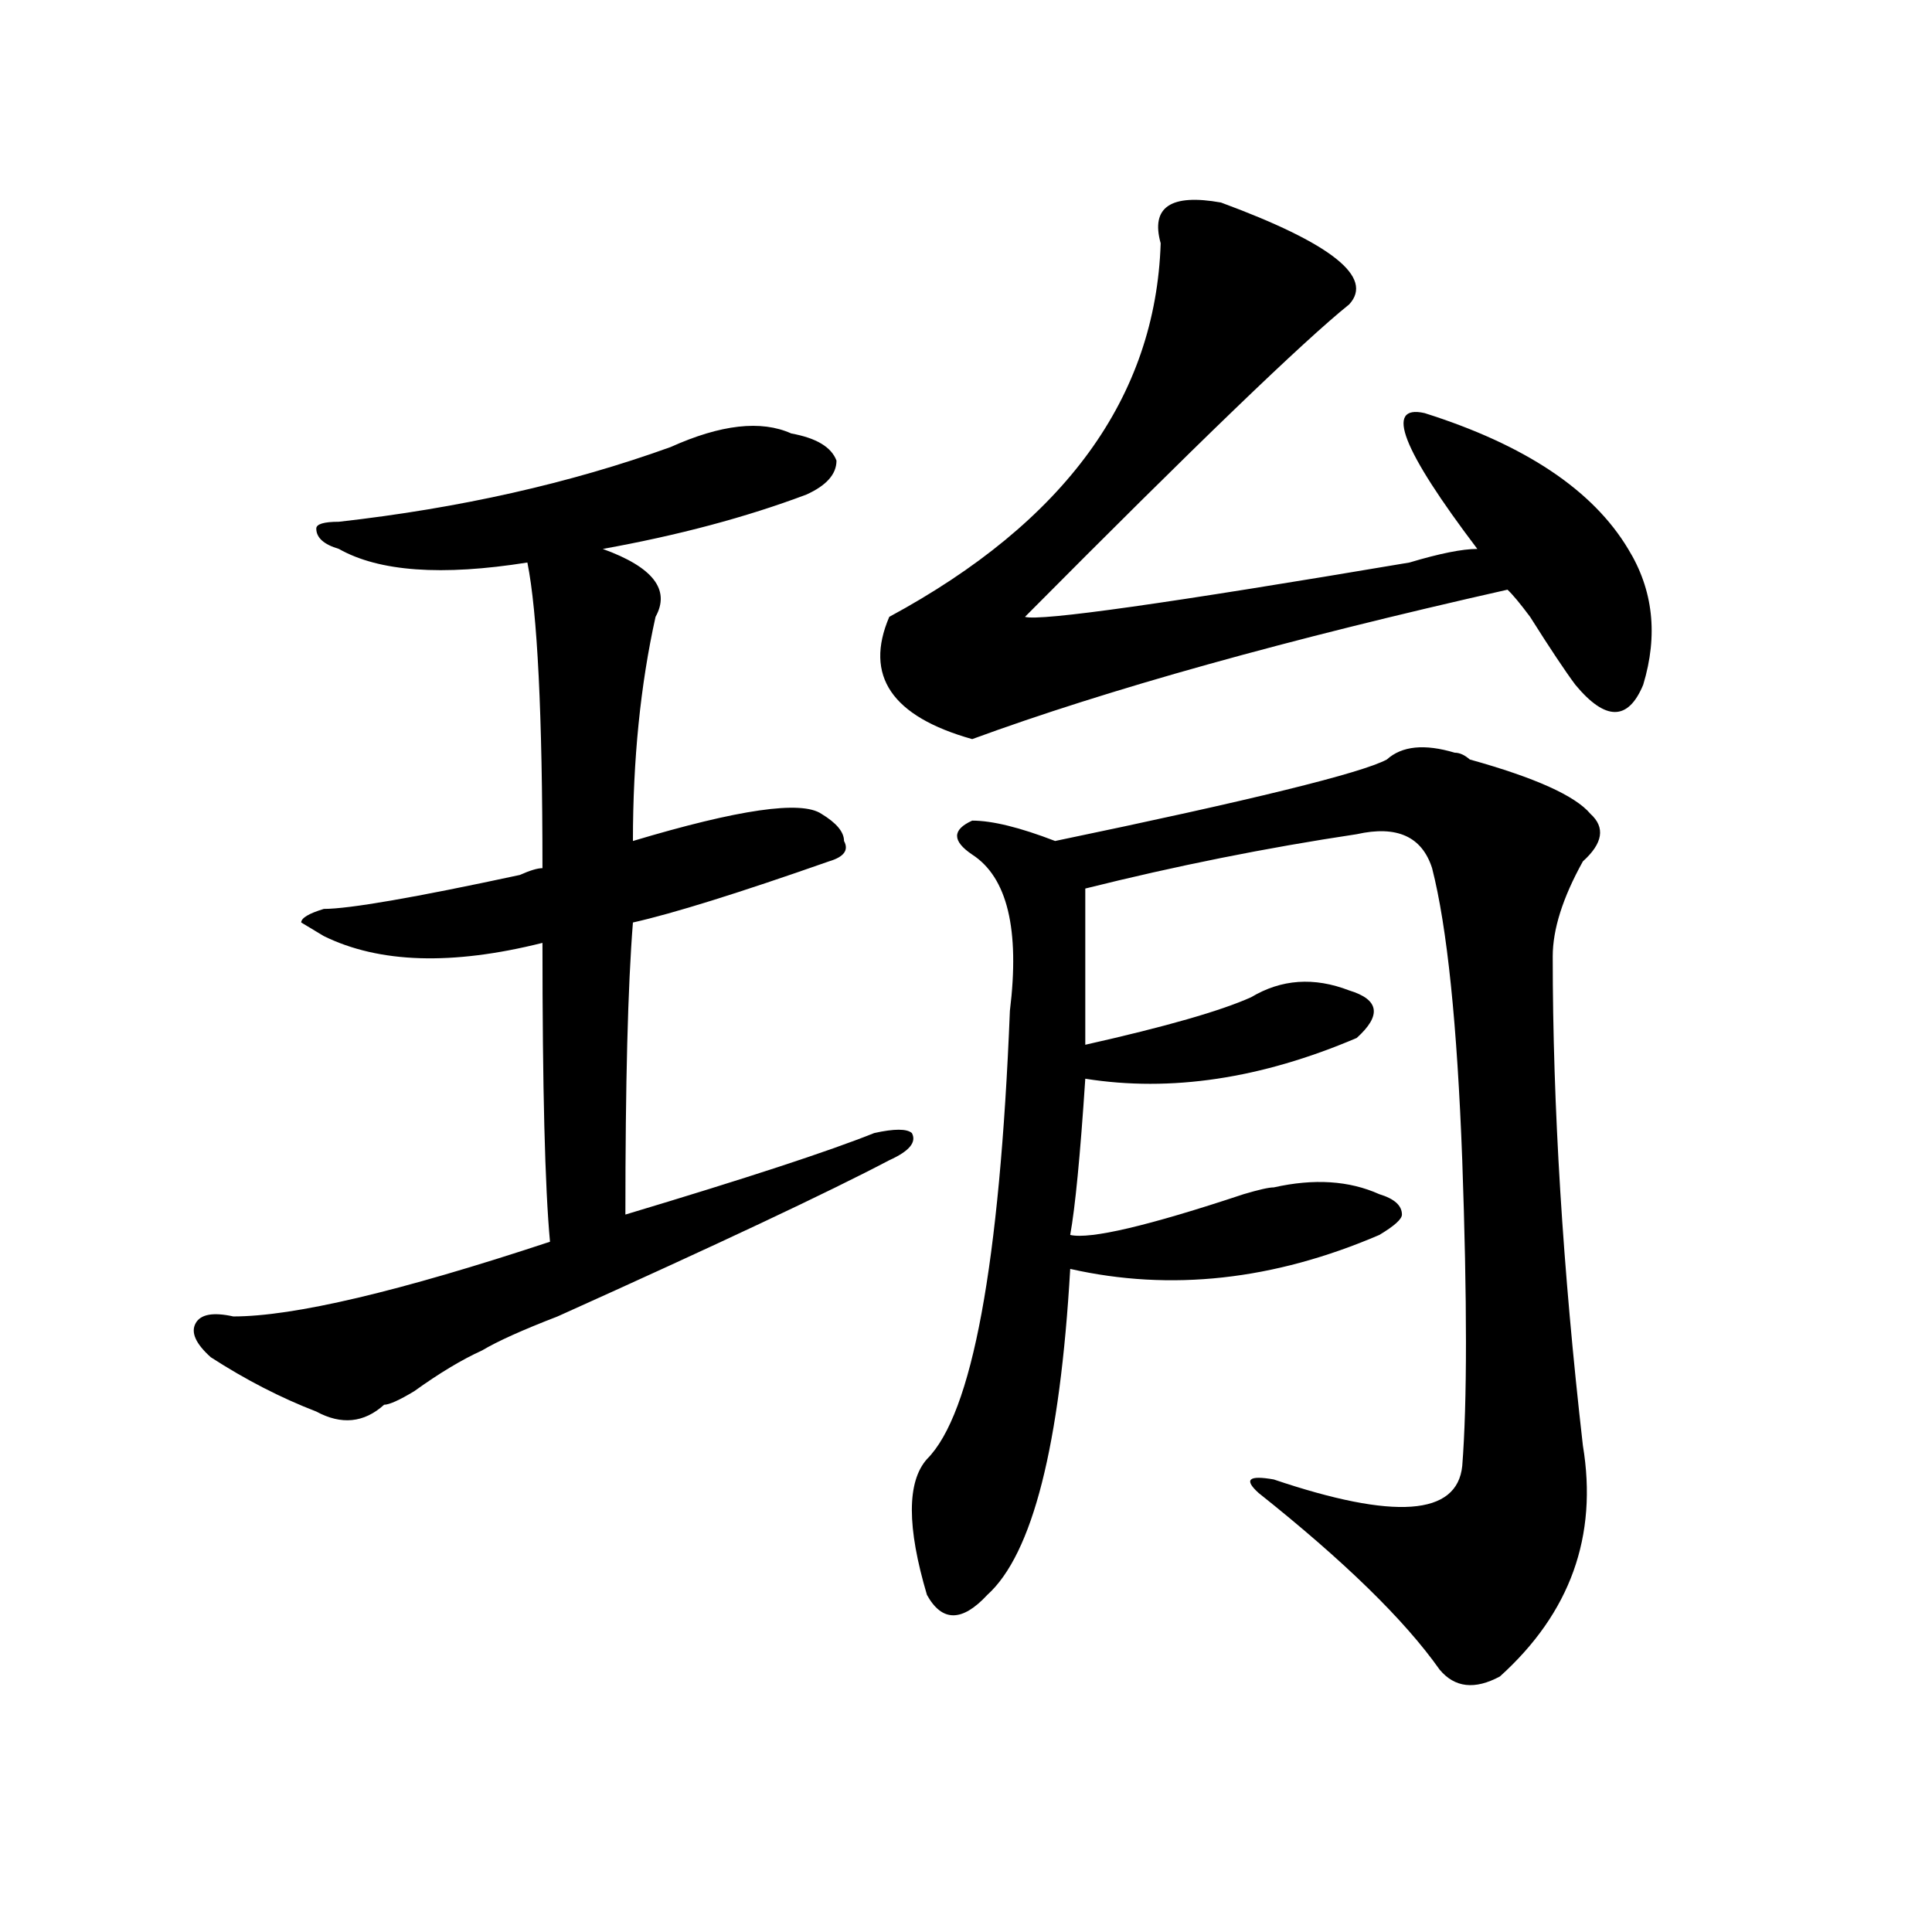
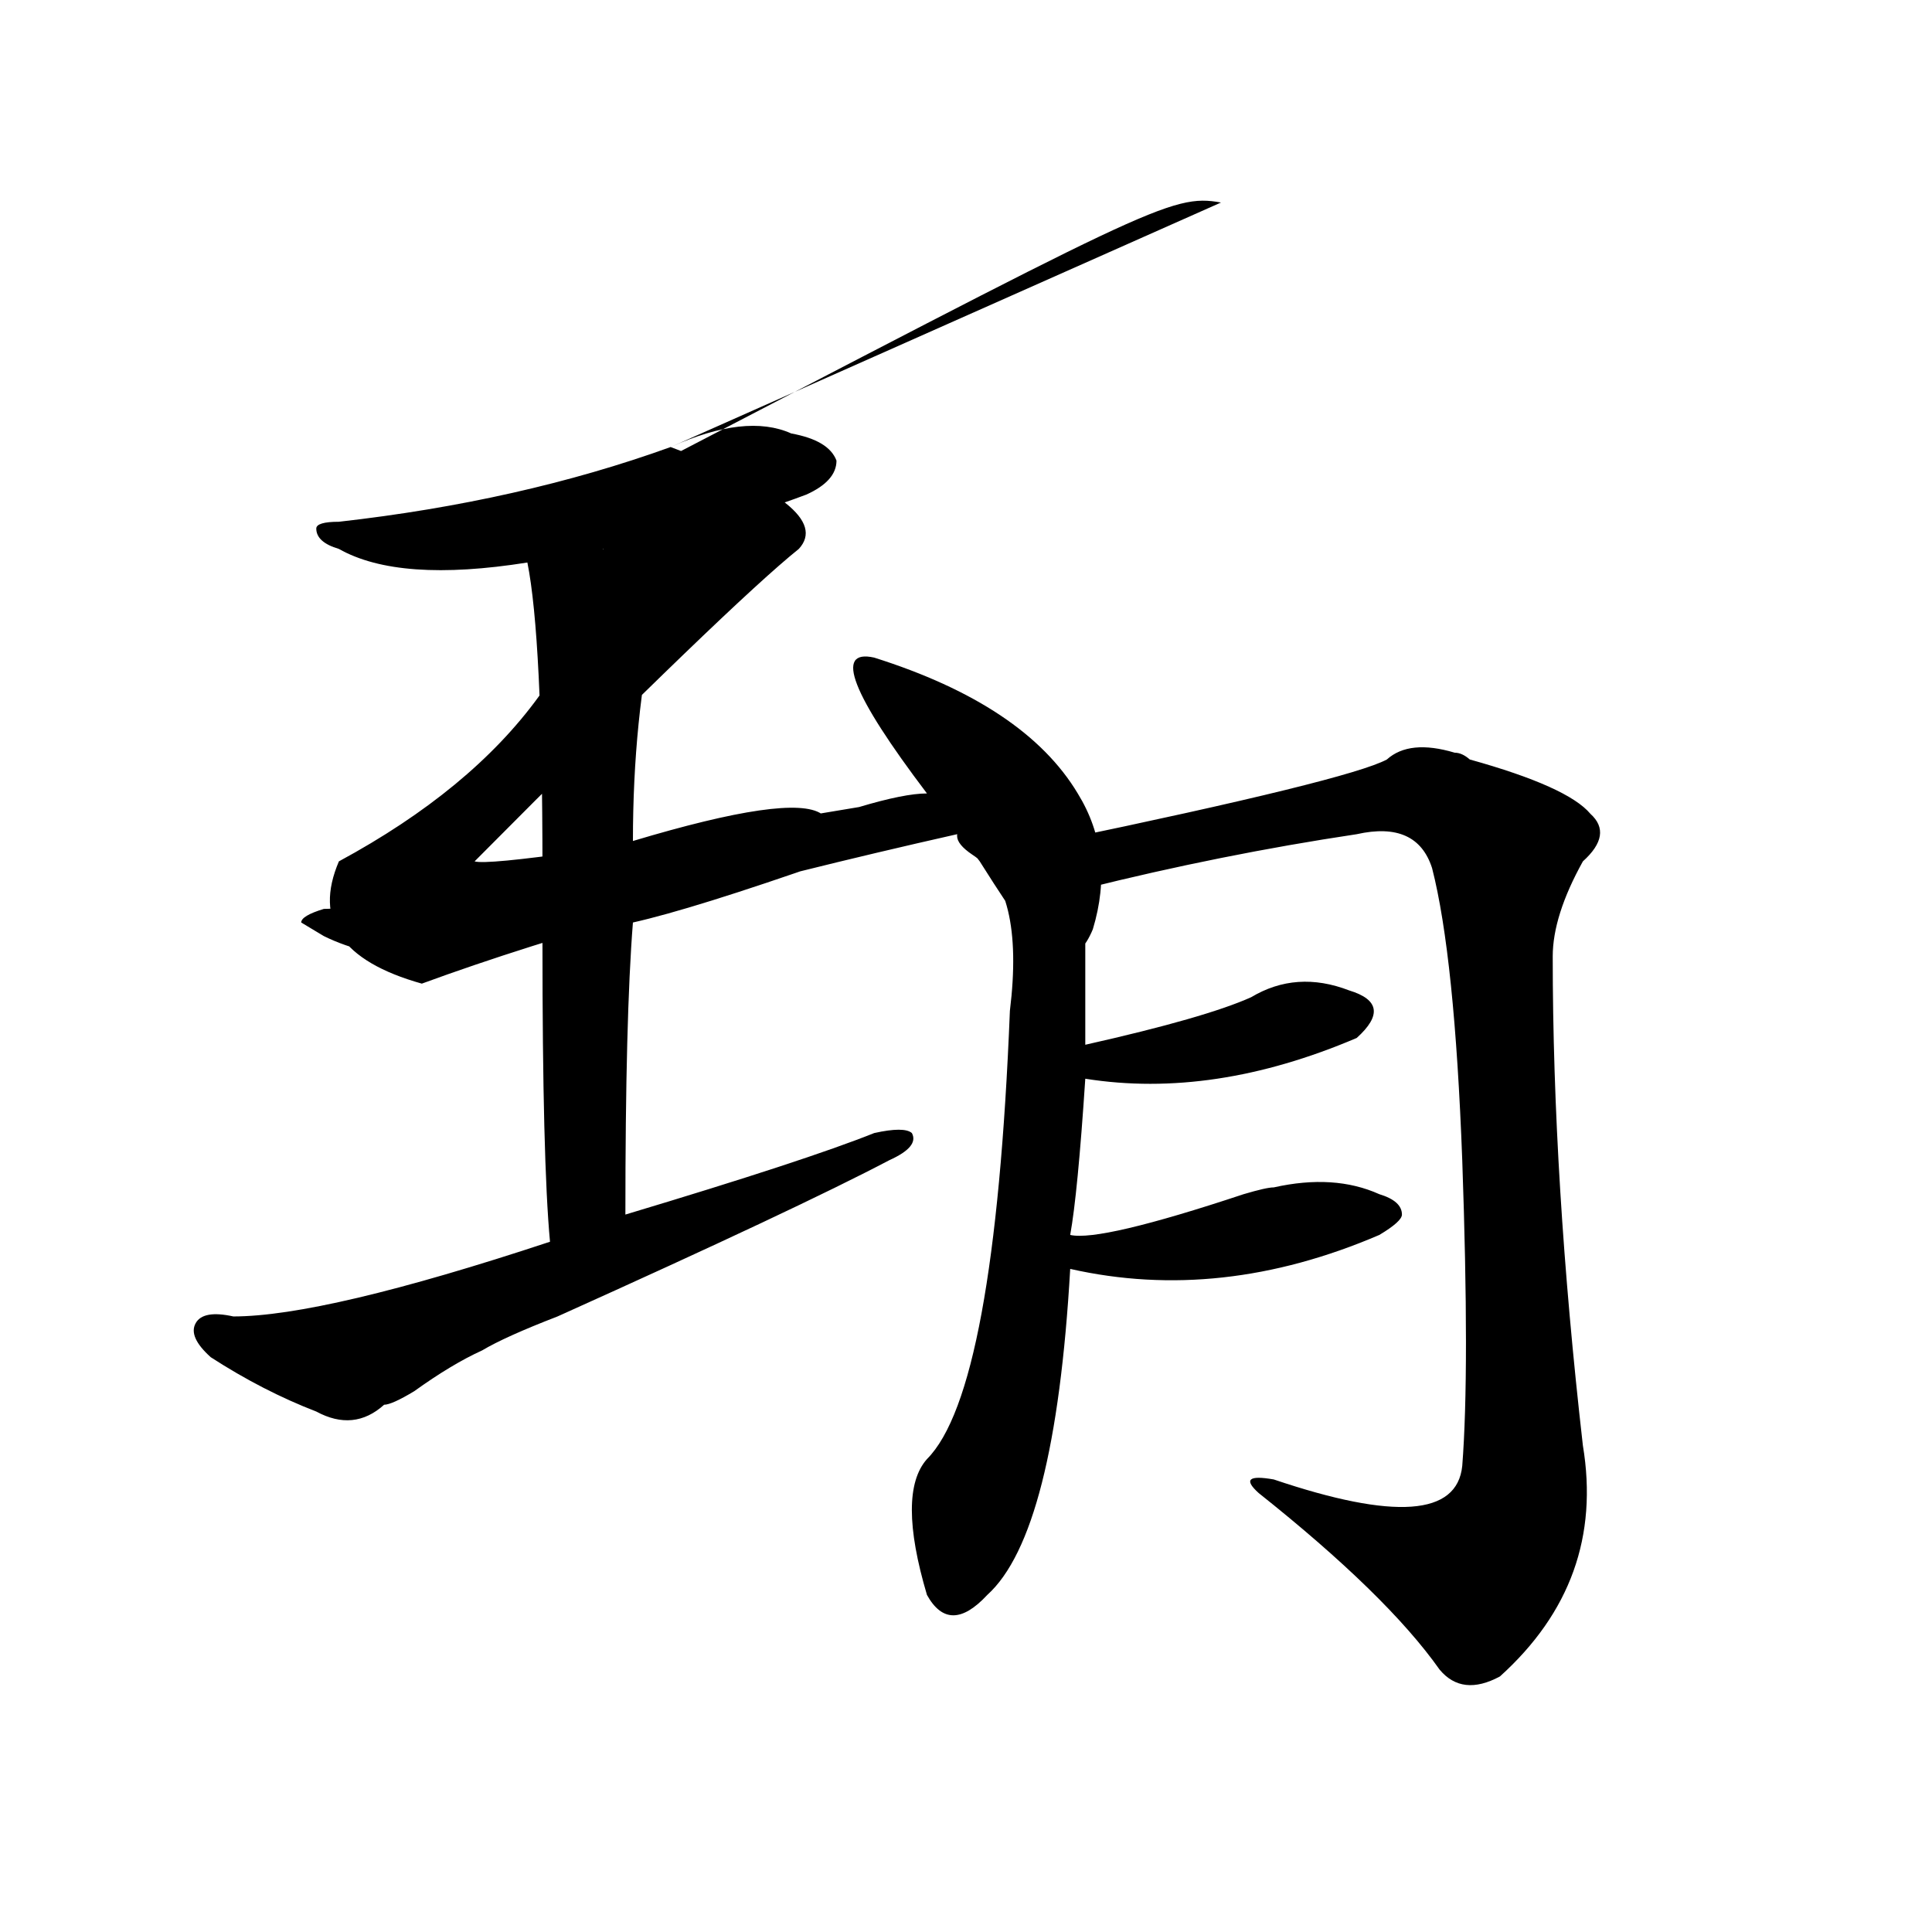
<svg xmlns="http://www.w3.org/2000/svg" version="1.1" id="图层_1" x="0px" y="0px" width="1000px" height="1000px" viewBox="0 0 1000 1000" enable-background="new 0 0 1000 1000" xml:space="preserve">
-   <path d="M347.113,231.391c25.975-11.7,46.828-14.063,62.438-7.031c12.987,2.362,20.792,7.031,23.414,14.063  c0,7.031-5.244,12.909-15.609,17.578c-31.219,11.756-66.34,21.094-105.363,28.125c25.975,9.394,35.121,21.094,27.316,35.156  c-7.805,35.156-11.707,73.828-11.707,116.016c54.633-16.369,87.132-21.094,97.559-14.063c7.805,4.725,11.707,9.394,11.707,14.063  c2.561,4.725,0,8.24-7.805,10.547c-46.828,16.425-80.669,26.972-101.461,31.641c-2.622,32.85-3.902,83.222-3.902,151.172  c62.438-18.731,105.363-32.794,128.777-42.188c10.365-2.307,16.89-2.307,19.512,0c2.561,4.725-1.342,9.394-11.707,14.063  c-31.219,16.425-88.474,43.396-171.703,80.859c-18.231,7.031-31.219,12.909-39.023,17.578  c-10.427,4.725-22.134,11.756-35.121,21.094c-7.805,4.725-13.049,7.031-15.609,7.031c-10.427,9.394-22.134,10.547-35.121,3.516  c-18.231-7.031-36.463-16.369-54.633-28.125c-7.805-7.031-10.427-12.854-7.805-17.578c2.561-4.669,9.085-5.822,19.512-3.516  c31.219,0,85.852-12.854,163.898-38.672c-2.622-28.125-3.902-79.65-3.902-154.688c-46.828,11.756-84.571,10.547-113.168-3.516  l-11.707-7.031c0-2.307,3.902-4.669,11.707-7.031c12.987,0,46.828-5.822,101.461-17.578c5.183-2.307,9.085-3.516,11.707-3.516  c0-79.65-2.622-132.385-7.805-158.203c-44.268,7.031-76.767,4.725-97.559-7.031c-7.805-2.307-11.707-5.822-11.707-10.547  c0-2.307,3.902-3.516,11.707-3.516C237.848,263.031,295.041,250.177,347.113,231.391z M631.984,104.828  c57.193,21.094,79.327,38.672,66.34,52.734c-23.414,18.786-79.389,72.675-167.801,161.719c7.805,2.362,74.145-7.031,199.02-28.125  c15.609-4.669,27.316-7.031,35.121-7.031c-39.023-51.526-48.17-74.981-27.316-70.313c52.011,16.425,87.132,39.88,105.363,70.313  c12.987,21.094,15.609,44.55,7.805,70.313c-7.805,18.787-19.512,18.787-35.121,0c-5.244-7.031-13.049-18.731-23.414-35.156  c-5.244-7.031-9.146-11.7-11.707-14.063c-114.51,25.818-206.824,51.581-277.066,77.344c-41.646-11.7-55.975-32.794-42.926-63.281  c91.034-49.219,137.862-113.653,140.484-193.359C595.521,107.19,605.948,100.159,631.984,104.828z M752.957,389.594  c2.561,0,5.183,1.209,7.805,3.516c33.779,9.394,54.633,18.787,62.438,28.125c7.805,7.031,6.463,15.271-3.902,24.609  c-10.427,18.787-15.609,35.156-15.609,49.219c0,77.344,5.183,161.719,15.609,253.125c7.805,46.912-6.524,86.682-42.926,119.531  c-13.049,7.031-23.414,5.822-31.219-3.516c-18.231-25.818-49.45-56.25-93.656-91.406c-7.805-7.031-5.244-9.338,7.805-7.031  c62.438,21.094,94.937,18.787,97.559-7.031c2.561-32.794,2.561-85.528,0-158.203c-2.622-70.313-7.805-120.685-15.609-151.172  c-5.244-16.369-18.231-22.247-39.023-17.578c-46.828,7.031-93.656,16.425-140.484,28.125c0,30.487,0,57.459,0,80.859  c41.584-9.338,70.242-17.578,85.852-24.609c15.609-9.338,32.499-10.547,50.73-3.516c15.609,4.725,16.89,12.909,3.902,24.609  c-49.45,21.094-96.278,28.125-140.484,21.094c-2.622,39.881-5.244,66.797-7.805,80.859c10.365,2.362,40.304-4.669,89.754-21.094  c7.805-2.307,12.987-3.516,15.609-3.516c20.792-4.669,39.023-3.516,54.633,3.516c7.805,2.362,11.707,5.878,11.707,10.547  c0,2.362-3.902,5.878-11.707,10.547c-54.633,23.456-107.985,29.334-159.996,17.578c-5.244,91.406-19.512,147.656-42.926,168.75  c-13.049,14.063-23.414,14.063-31.219,0c-10.427-35.156-10.427-58.557,0-70.313c23.414-23.4,37.682-100.744,42.926-232.031  c5.183-42.188-1.342-69.104-19.512-80.859c-10.427-7.031-10.427-12.854,0-17.578c10.365,0,24.694,3.516,42.926,10.547  c101.461-21.094,158.654-35.156,171.703-42.188C725.641,386.078,737.348,384.925,752.957,389.594z" />
+   <path d="M347.113,231.391c25.975-11.7,46.828-14.063,62.438-7.031c12.987,2.362,20.792,7.031,23.414,14.063  c0,7.031-5.244,12.909-15.609,17.578c-31.219,11.756-66.34,21.094-105.363,28.125c25.975,9.394,35.121,21.094,27.316,35.156  c-7.805,35.156-11.707,73.828-11.707,116.016c54.633-16.369,87.132-21.094,97.559-14.063c7.805,4.725,11.707,9.394,11.707,14.063  c2.561,4.725,0,8.24-7.805,10.547c-46.828,16.425-80.669,26.972-101.461,31.641c-2.622,32.85-3.902,83.222-3.902,151.172  c62.438-18.731,105.363-32.794,128.777-42.188c10.365-2.307,16.89-2.307,19.512,0c2.561,4.725-1.342,9.394-11.707,14.063  c-31.219,16.425-88.474,43.396-171.703,80.859c-18.231,7.031-31.219,12.909-39.023,17.578  c-10.427,4.725-22.134,11.756-35.121,21.094c-7.805,4.725-13.049,7.031-15.609,7.031c-10.427,9.394-22.134,10.547-35.121,3.516  c-18.231-7.031-36.463-16.369-54.633-28.125c-7.805-7.031-10.427-12.854-7.805-17.578c2.561-4.669,9.085-5.822,19.512-3.516  c31.219,0,85.852-12.854,163.898-38.672c-2.622-28.125-3.902-79.65-3.902-154.688c-46.828,11.756-84.571,10.547-113.168-3.516  l-11.707-7.031c0-2.307,3.902-4.669,11.707-7.031c12.987,0,46.828-5.822,101.461-17.578c5.183-2.307,9.085-3.516,11.707-3.516  c0-79.65-2.622-132.385-7.805-158.203c-44.268,7.031-76.767,4.725-97.559-7.031c-7.805-2.307-11.707-5.822-11.707-10.547  c0-2.307,3.902-3.516,11.707-3.516C237.848,263.031,295.041,250.177,347.113,231.391z c57.193,21.094,79.327,38.672,66.34,52.734c-23.414,18.786-79.389,72.675-167.801,161.719c7.805,2.362,74.145-7.031,199.02-28.125  c15.609-4.669,27.316-7.031,35.121-7.031c-39.023-51.526-48.17-74.981-27.316-70.313c52.011,16.425,87.132,39.88,105.363,70.313  c12.987,21.094,15.609,44.55,7.805,70.313c-7.805,18.787-19.512,18.787-35.121,0c-5.244-7.031-13.049-18.731-23.414-35.156  c-5.244-7.031-9.146-11.7-11.707-14.063c-114.51,25.818-206.824,51.581-277.066,77.344c-41.646-11.7-55.975-32.794-42.926-63.281  c91.034-49.219,137.862-113.653,140.484-193.359C595.521,107.19,605.948,100.159,631.984,104.828z M752.957,389.594  c2.561,0,5.183,1.209,7.805,3.516c33.779,9.394,54.633,18.787,62.438,28.125c7.805,7.031,6.463,15.271-3.902,24.609  c-10.427,18.787-15.609,35.156-15.609,49.219c0,77.344,5.183,161.719,15.609,253.125c7.805,46.912-6.524,86.682-42.926,119.531  c-13.049,7.031-23.414,5.822-31.219-3.516c-18.231-25.818-49.45-56.25-93.656-91.406c-7.805-7.031-5.244-9.338,7.805-7.031  c62.438,21.094,94.937,18.787,97.559-7.031c2.561-32.794,2.561-85.528,0-158.203c-2.622-70.313-7.805-120.685-15.609-151.172  c-5.244-16.369-18.231-22.247-39.023-17.578c-46.828,7.031-93.656,16.425-140.484,28.125c0,30.487,0,57.459,0,80.859  c41.584-9.338,70.242-17.578,85.852-24.609c15.609-9.338,32.499-10.547,50.73-3.516c15.609,4.725,16.89,12.909,3.902,24.609  c-49.45,21.094-96.278,28.125-140.484,21.094c-2.622,39.881-5.244,66.797-7.805,80.859c10.365,2.362,40.304-4.669,89.754-21.094  c7.805-2.307,12.987-3.516,15.609-3.516c20.792-4.669,39.023-3.516,54.633,3.516c7.805,2.362,11.707,5.878,11.707,10.547  c0,2.362-3.902,5.878-11.707,10.547c-54.633,23.456-107.985,29.334-159.996,17.578c-5.244,91.406-19.512,147.656-42.926,168.75  c-13.049,14.063-23.414,14.063-31.219,0c-10.427-35.156-10.427-58.557,0-70.313c23.414-23.4,37.682-100.744,42.926-232.031  c5.183-42.188-1.342-69.104-19.512-80.859c-10.427-7.031-10.427-12.854,0-17.578c10.365,0,24.694,3.516,42.926,10.547  c101.461-21.094,158.654-35.156,171.703-42.188C725.641,386.078,737.348,384.925,752.957,389.594z" />
</svg>